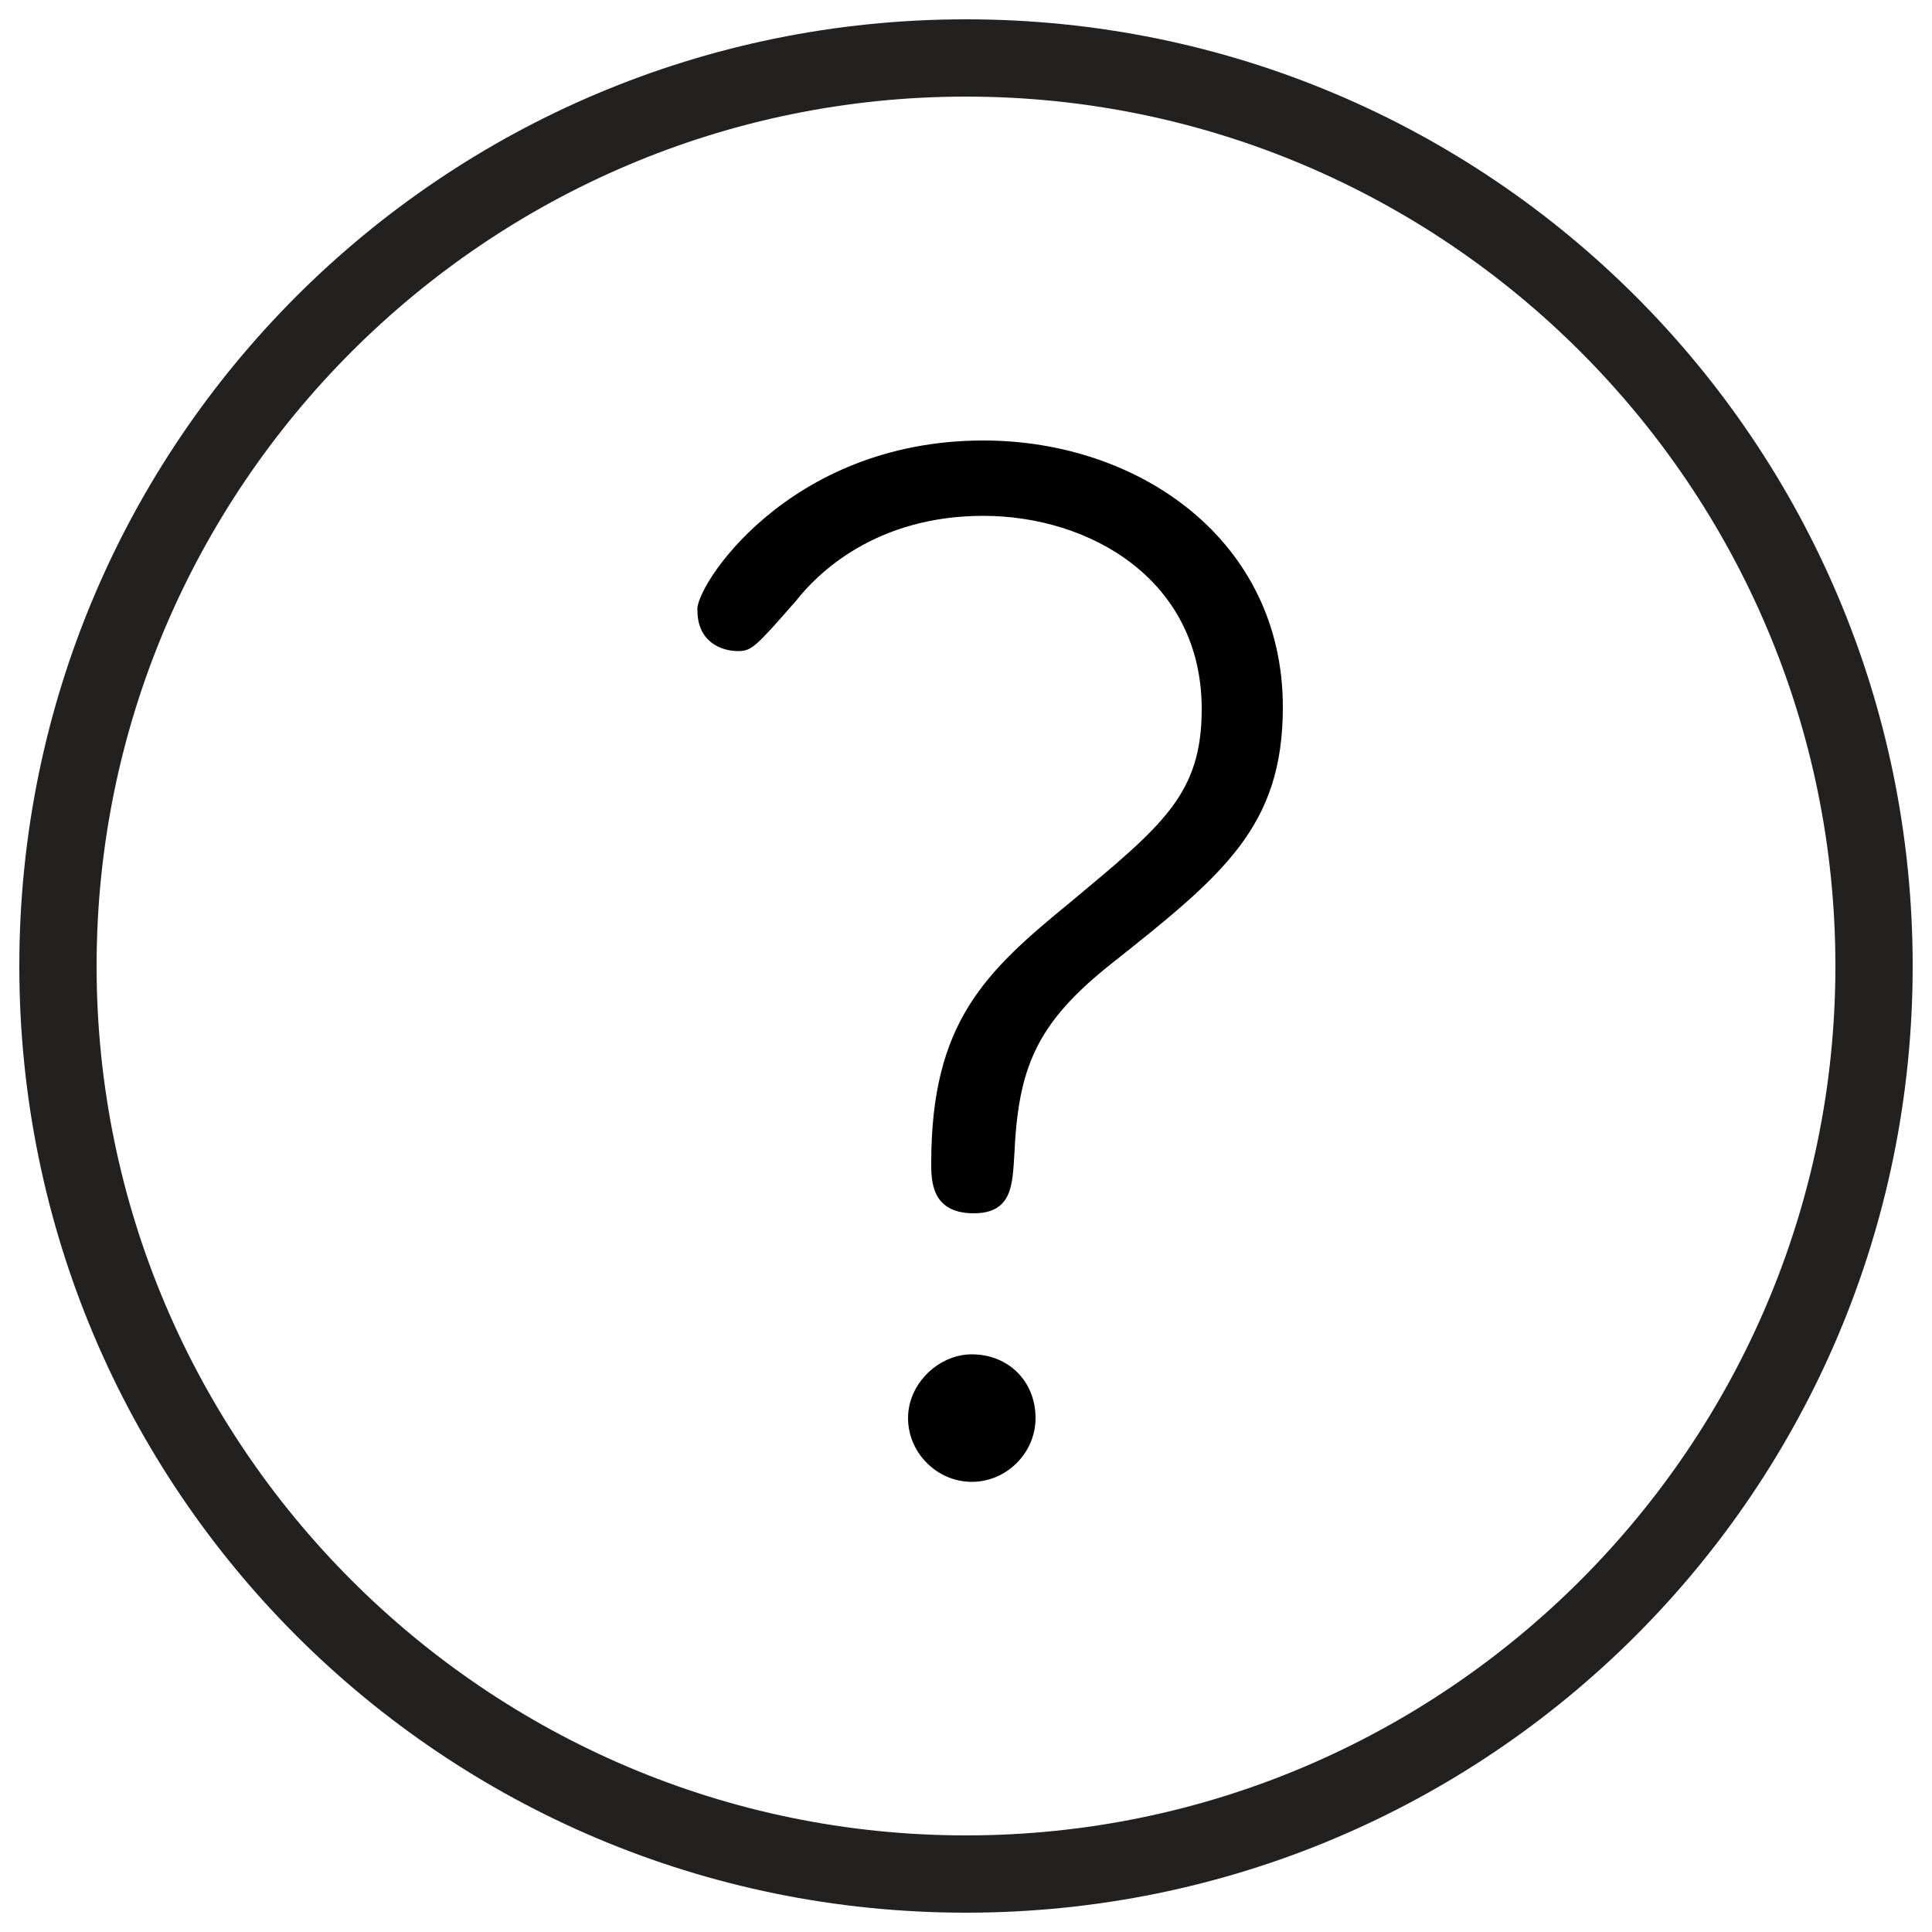
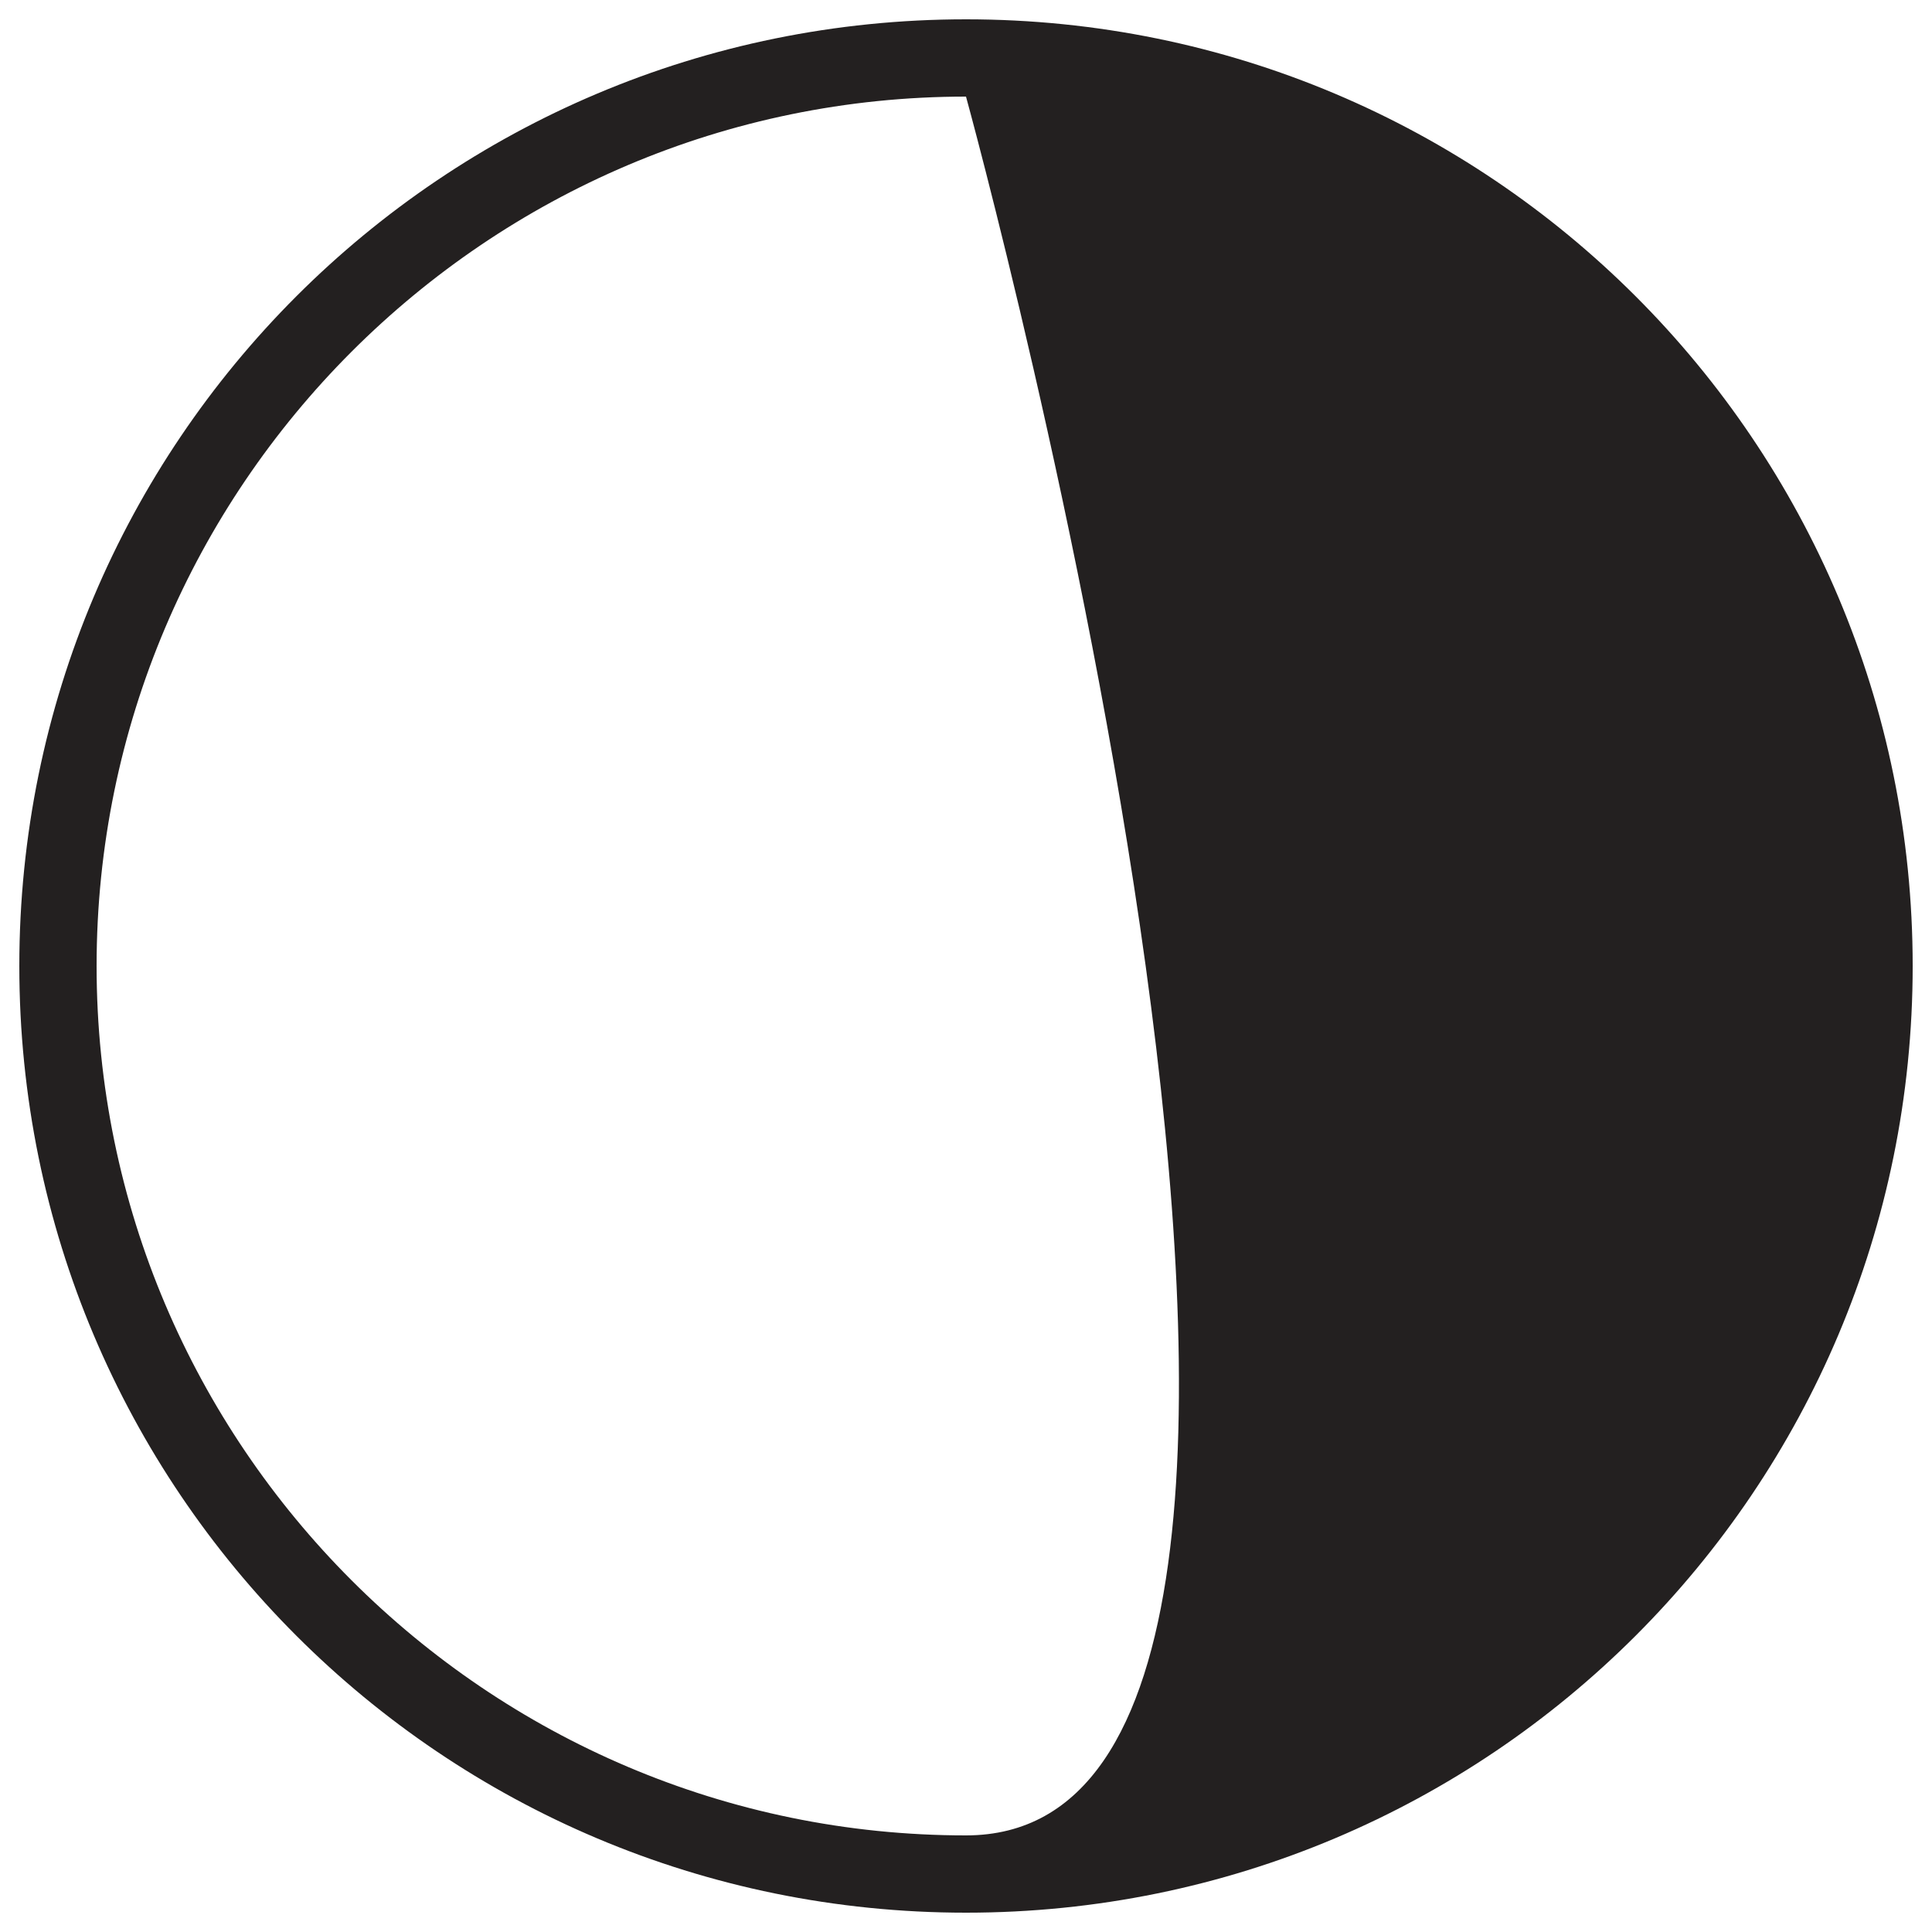
<svg xmlns="http://www.w3.org/2000/svg" version="1.1" id="レイヤー_1" x="0px" y="0px" viewBox="0 0 100 100" style="enable-background:new 0 0 100 100;" xml:space="preserve">
  <style type="text/css">
	.st0{fill:#232020;}
</style>
  <g>
-     <path class="st0" d="M50,5c24.8,0,45,20.2,45,45S74.8,95,50,95S5,74.8,5,50S25.2,5,50,5 M50,1C22.9,1,1,22.9,1,50s21.9,49,49,49   s49-21.9,49-49S77.1,1,50,1L50,1z" />
+     <path class="st0" d="M50,5S74.8,95,50,95S5,74.8,5,50S25.2,5,50,5 M50,1C22.9,1,1,22.9,1,50s21.9,49,49,49   s49-21.9,49-49S77.1,1,50,1L50,1z" />
  </g>
  <g>
-     <path d="M50.9,22.8c8.1,0,15.5,5.2,15.5,13.8c0,6.2-3.1,8.7-8.9,13.3c-3.9,3.1-4.8,5.4-5,9.9c-0.1,1.5-0.1,3-2.1,3   c-2.2,0-2.2-1.7-2.2-2.6c0-7.3,2.8-9.9,7.2-13.5c4.8-4,6.8-5.6,6.8-10c0-6.7-5.8-10-11.3-10c-5.6,0-8.6,3-9.7,4.4   c-2.1,2.4-2.3,2.6-3,2.6c-0.9,0-2.1-0.5-2.1-2.1C35.9,30.5,40.7,22.8,50.9,22.8z M53.6,73.4c0,1.8-1.5,3.3-3.3,3.3   c-1.8,0-3.3-1.5-3.3-3.3s1.6-3.3,3.3-3.3C52.2,70.1,53.6,71.5,53.6,73.4z" />
-   </g>
+     </g>
</svg>